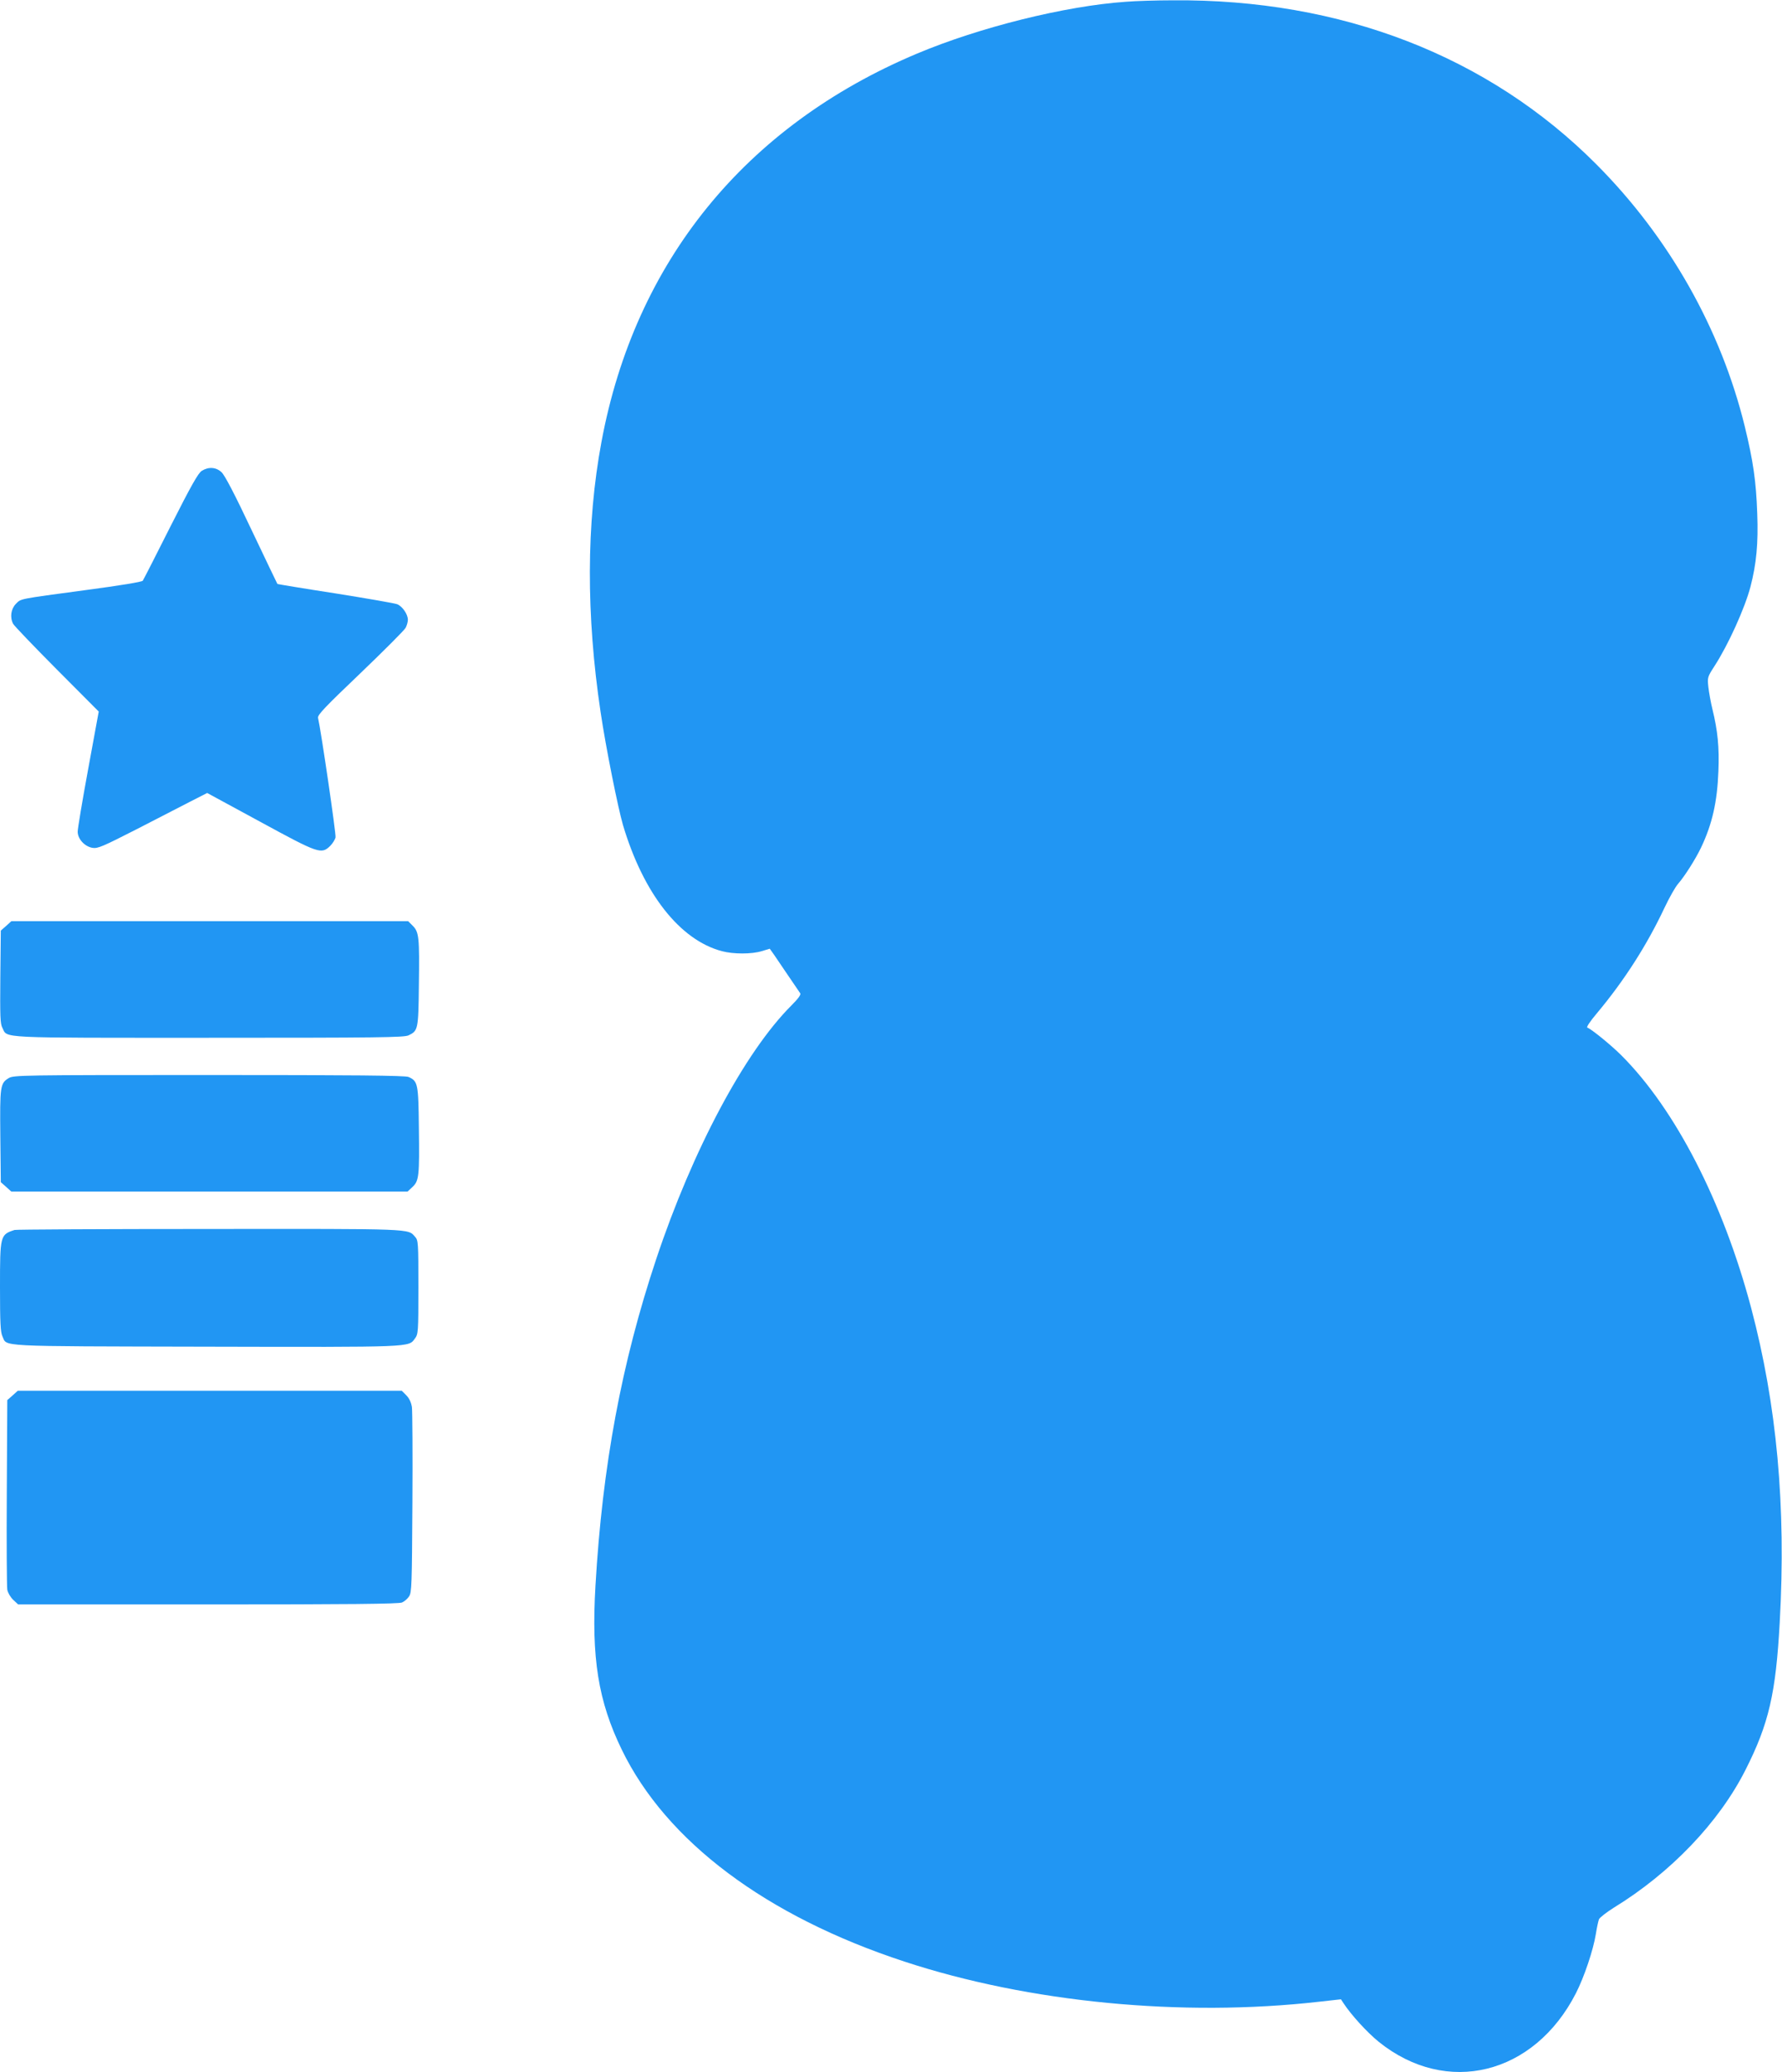
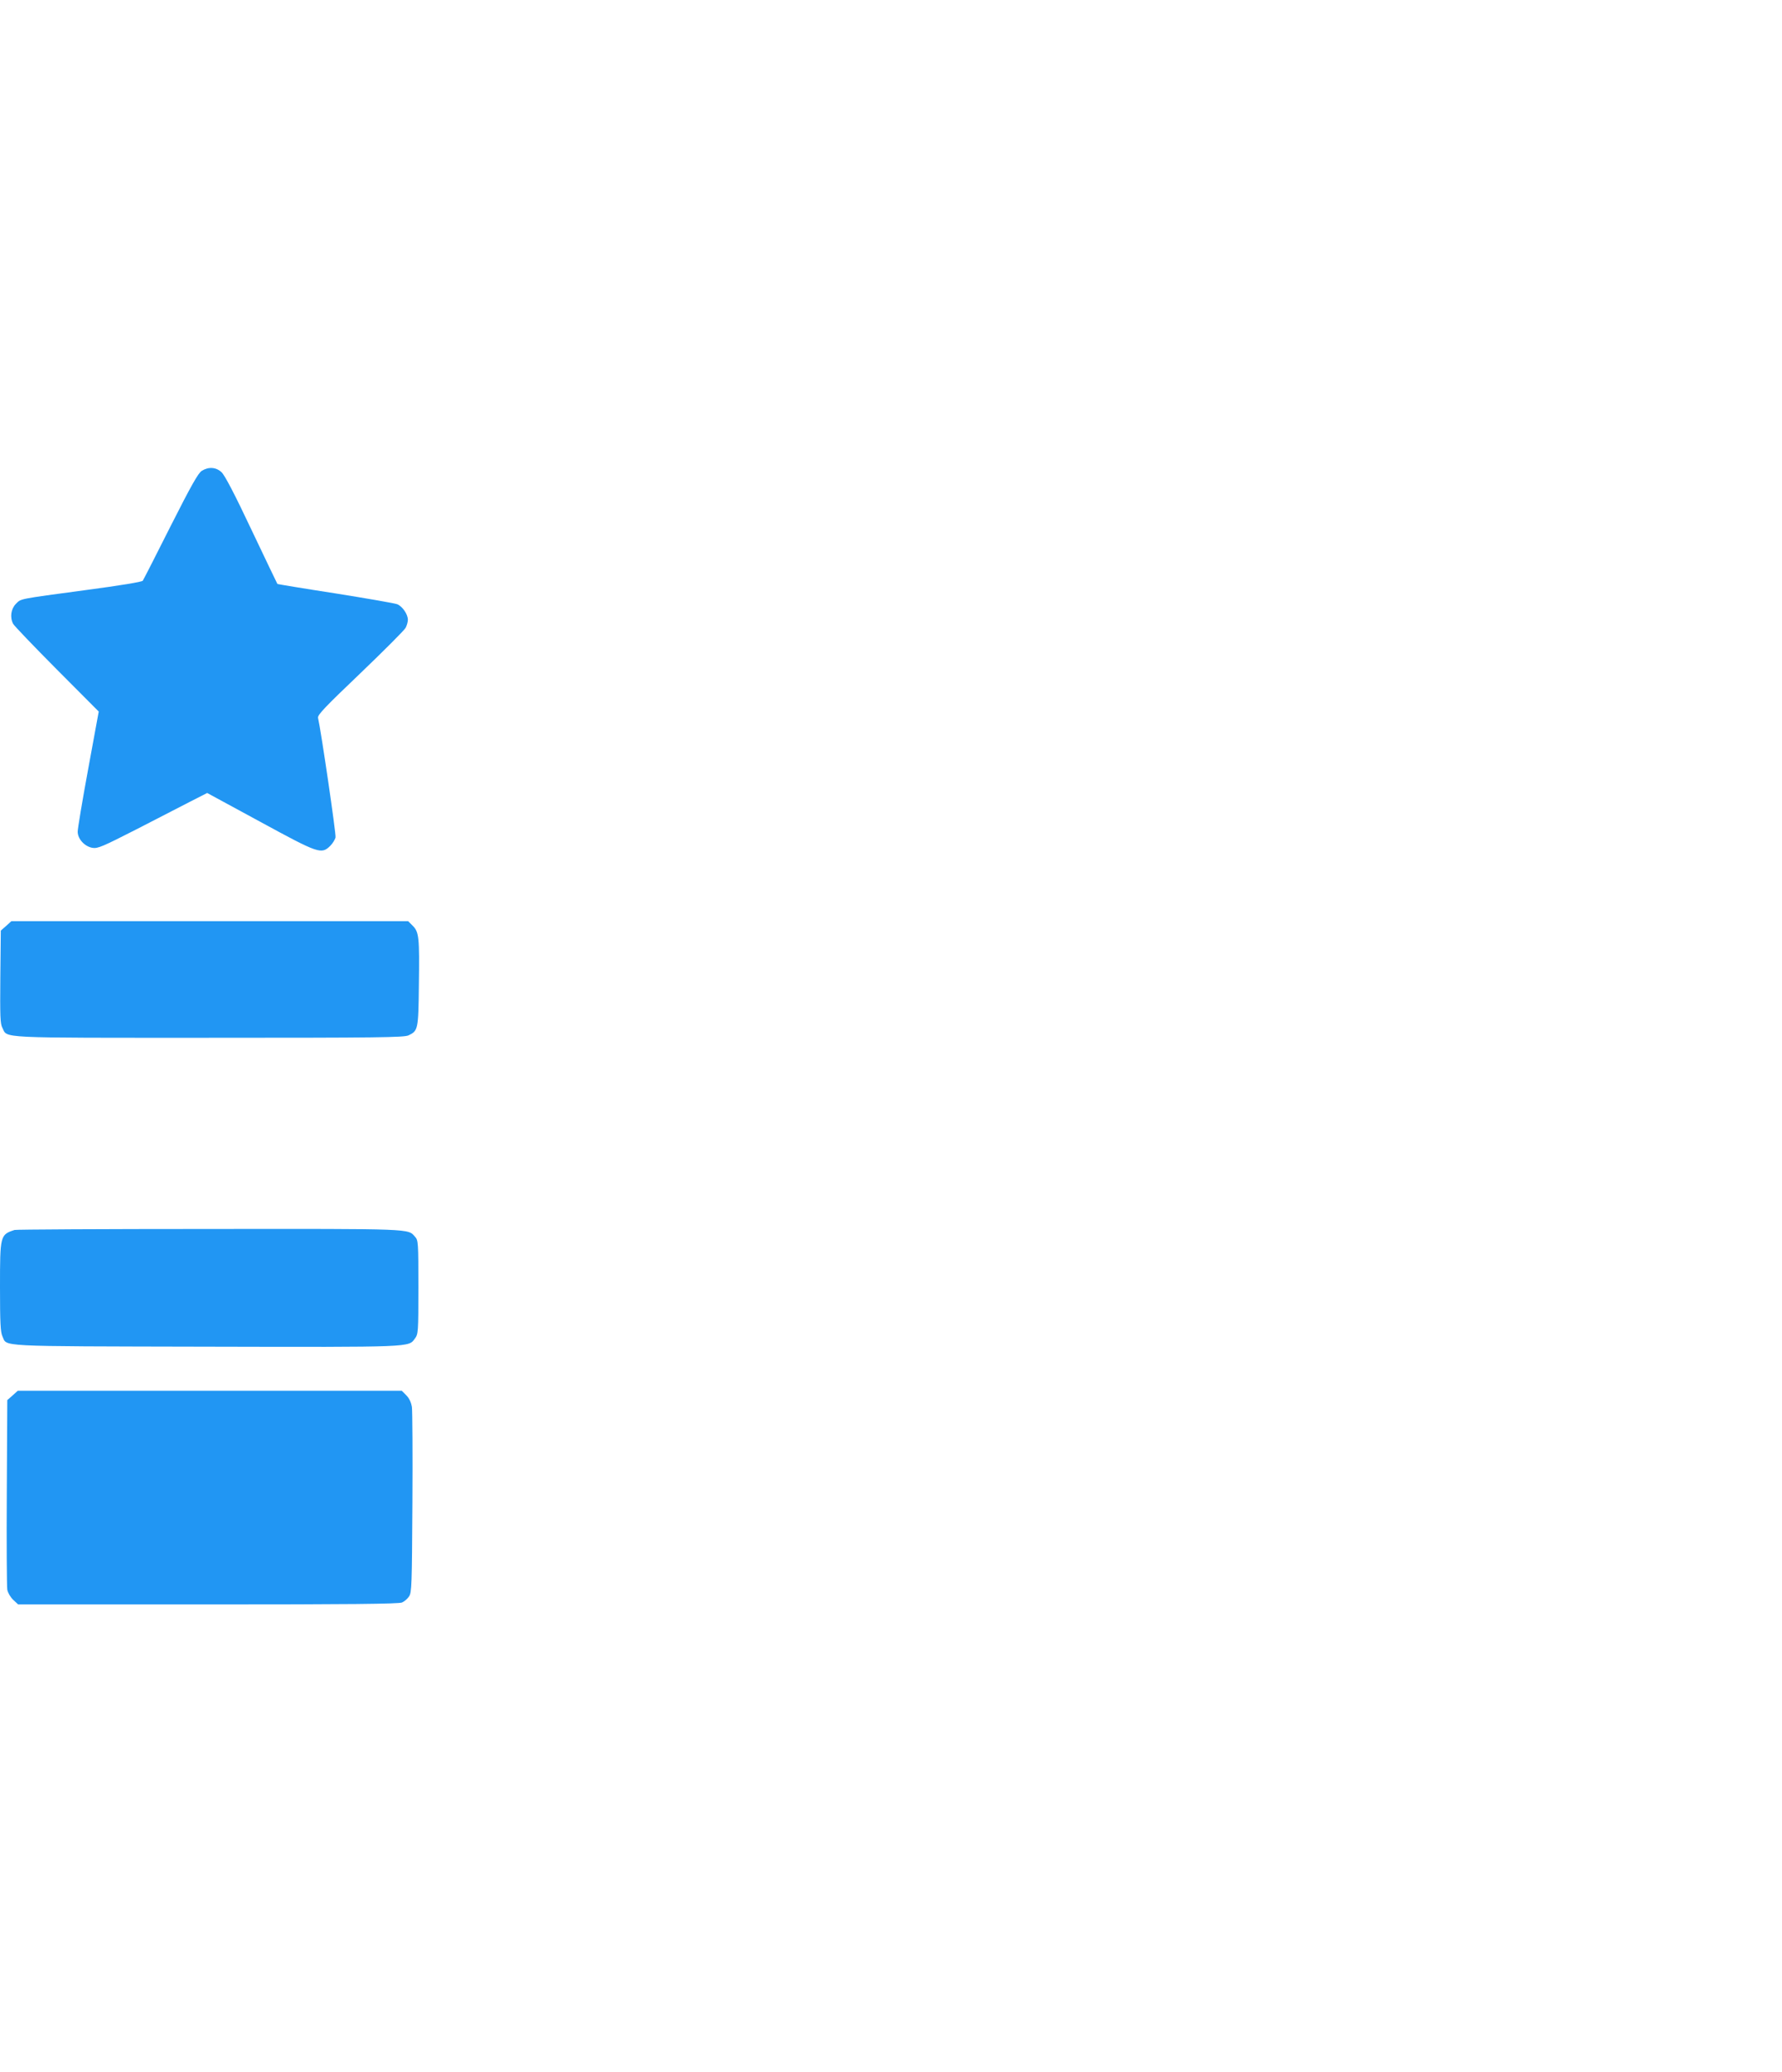
<svg xmlns="http://www.w3.org/2000/svg" version="1.0" width="1101pt" height="1280pt" viewBox="0 0 1101 1280" preserveAspectRatio="xMidYMid meet">
  <g transform="translate(0,1280) scale(0.1,-0.1)" fill="#2196f3" stroke="none">
-     <path d="M6955 12789 c-374 -26 -901 -157 -1289 -320 -1061 -446 -1743 -1285 -1950 -2399 -94 -504 -95 -1070 -5 -1670 32 -217 107 -589 138 -696 126 -423 351 -710 611 -779 71 -19 184 -19 246 0 27 8 50 15 50 15 1 0 42 -59 90 -131 49 -72 93 -137 98 -144 6 -8 -11 -32 -55 -76 -288 -288 -610 -893 -834 -1564 -215 -644 -333 -1279 -376 -2020 -26 -446 17 -713 163 -1013 275 -566 892 -1028 1746 -1308 770 -253 1716 -344 2562 -248 l135 15 15 -23 c47 -72 147 -182 219 -240 419 -337 960 -204 1218 301 51 100 107 266 123 366 6 39 15 79 19 90 5 11 46 43 92 72 351 215 649 526 813 850 145 286 188 474 212 913 40 716 -18 1344 -177 1943 -174 654 -468 1225 -801 1558 -65 65 -186 163 -211 172 -7 2 19 41 59 88 169 202 309 420 419 654 29 61 66 127 83 146 41 47 108 153 142 224 69 145 100 283 107 471 6 148 -4 250 -37 384 -10 41 -21 102 -25 136 -6 60 -6 62 38 130 86 133 187 357 222 489 37 143 49 268 42 454 -7 199 -25 323 -77 537 -148 603 -468 1168 -916 1618 -667 670 -1578 1023 -2619 1014 -99 0 -229 -4 -290 -9z" />
    <path d="M1247 9892 c-22 -13 -66 -91 -193 -342 -90 -179 -167 -330 -172 -337 -4 -7 -143 -30 -347 -57 -431 -58 -403 -53 -437 -86 -30 -31 -38 -82 -17 -123 6 -12 128 -139 270 -282 l259 -260 -65 -354 c-36 -195 -65 -369 -65 -388 0 -45 43 -92 92 -100 32 -5 62 8 270 114 128 66 279 144 336 173 l102 52 328 -178 c362 -197 377 -202 432 -149 15 15 30 39 33 53 4 22 -89 655 -108 738 -4 18 43 67 261 275 146 140 272 266 280 281 8 15 14 37 14 50 0 34 -34 83 -66 96 -16 6 -188 36 -383 67 -195 30 -356 57 -357 58 -1 1 -73 151 -159 332 -105 223 -166 339 -186 358 -34 32 -80 35 -122 9z" />
    <path d="M38 7081 l-33 -29 -3 -286 c-2 -243 -1 -290 13 -315 33 -65 -46 -61 1275 -61 1048 0 1206 2 1234 15 59 28 61 36 64 310 4 295 1 328 -38 367 l-28 28 -1226 0 -1226 0 -32 -29z" />
-     <path d="M54 6141 c-53 -32 -55 -50 -52 -360 l3 -283 33 -29 32 -29 1224 0 1224 0 30 28 c41 38 44 68 40 367 -3 272 -6 287 -64 313 -18 9 -341 12 -1232 12 -1163 0 -1208 -1 -1238 -19z" />
    <path d="M90 5203 c-89 -29 -90 -34 -90 -353 0 -221 3 -278 15 -304 31 -65 -59 -61 1256 -64 1294 -3 1252 -4 1293 51 20 27 21 40 21 317 0 274 -1 289 -20 310 -46 52 2 50 -1272 49 -653 0 -1195 -3 -1203 -6z" />
    <path d="M78 4181 l-33 -29 -3 -569 c-2 -312 0 -583 3 -602 4 -20 20 -47 37 -63 l30 -28 1174 0 c865 0 1180 3 1198 12 14 6 34 23 43 37 17 24 18 70 21 576 2 303 0 570 -3 594 -5 29 -16 54 -35 73 l-28 28 -1186 0 -1186 0 -32 -29z" />
  </g>
</svg>